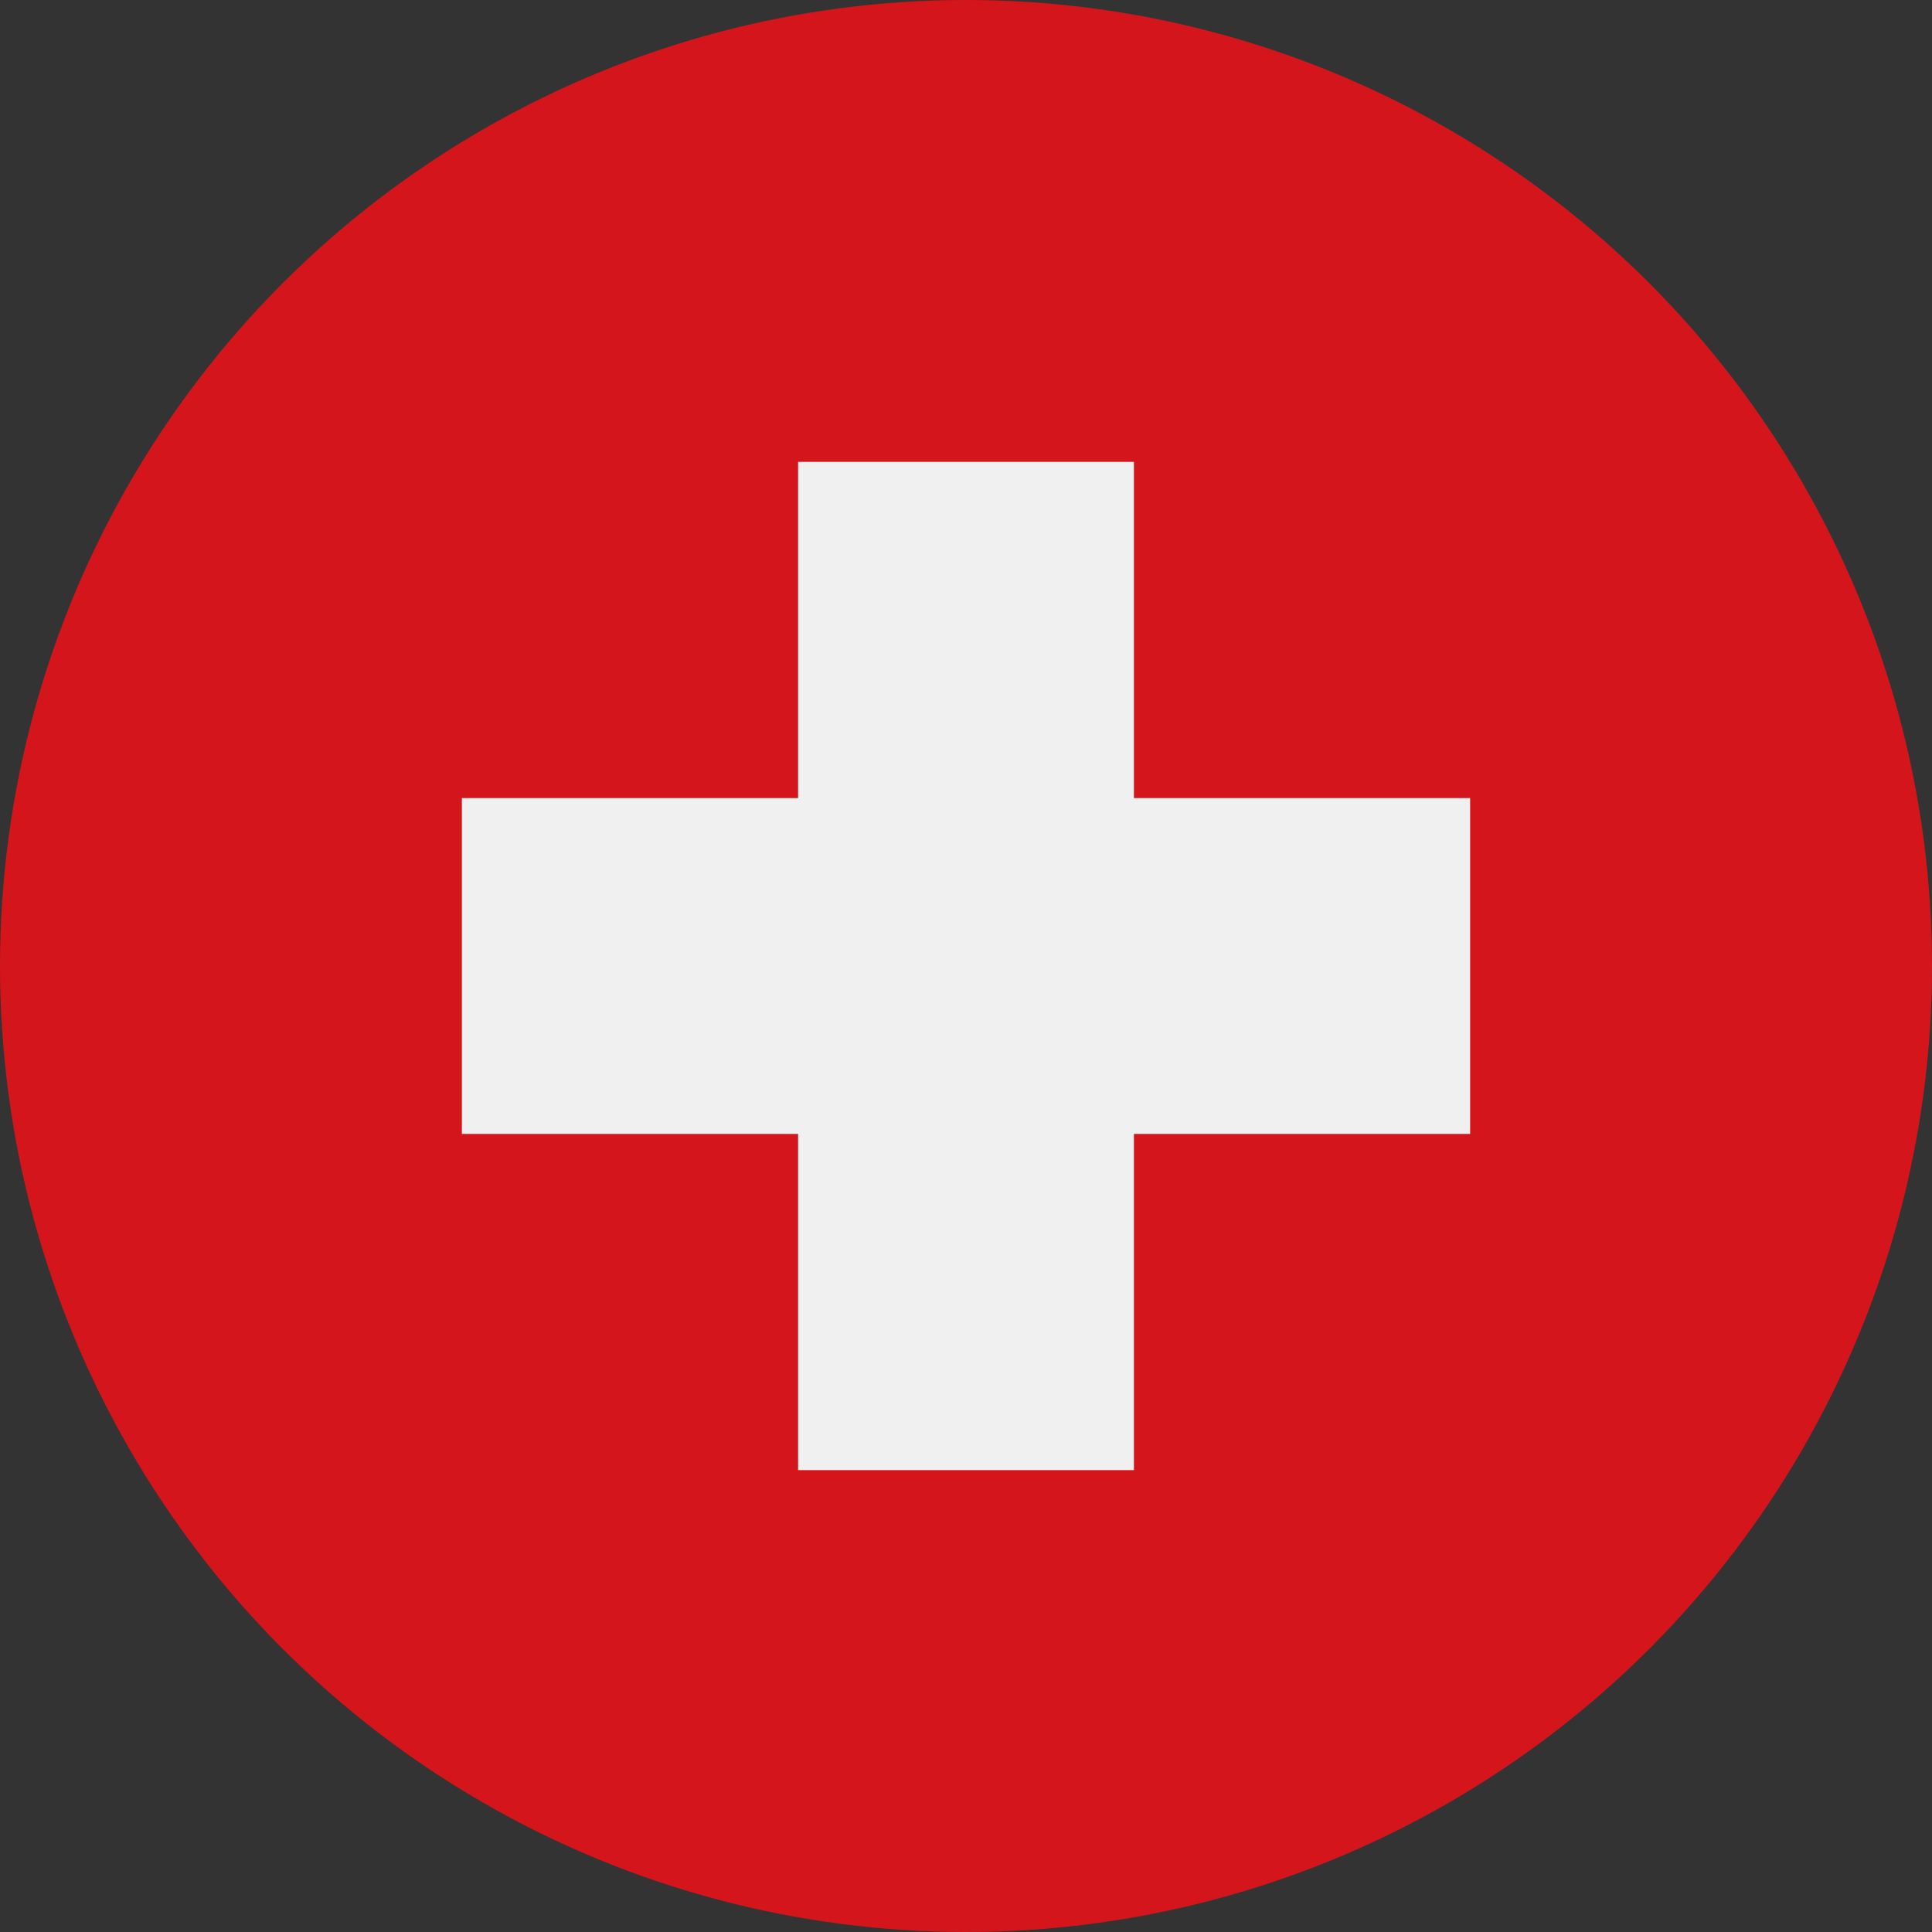
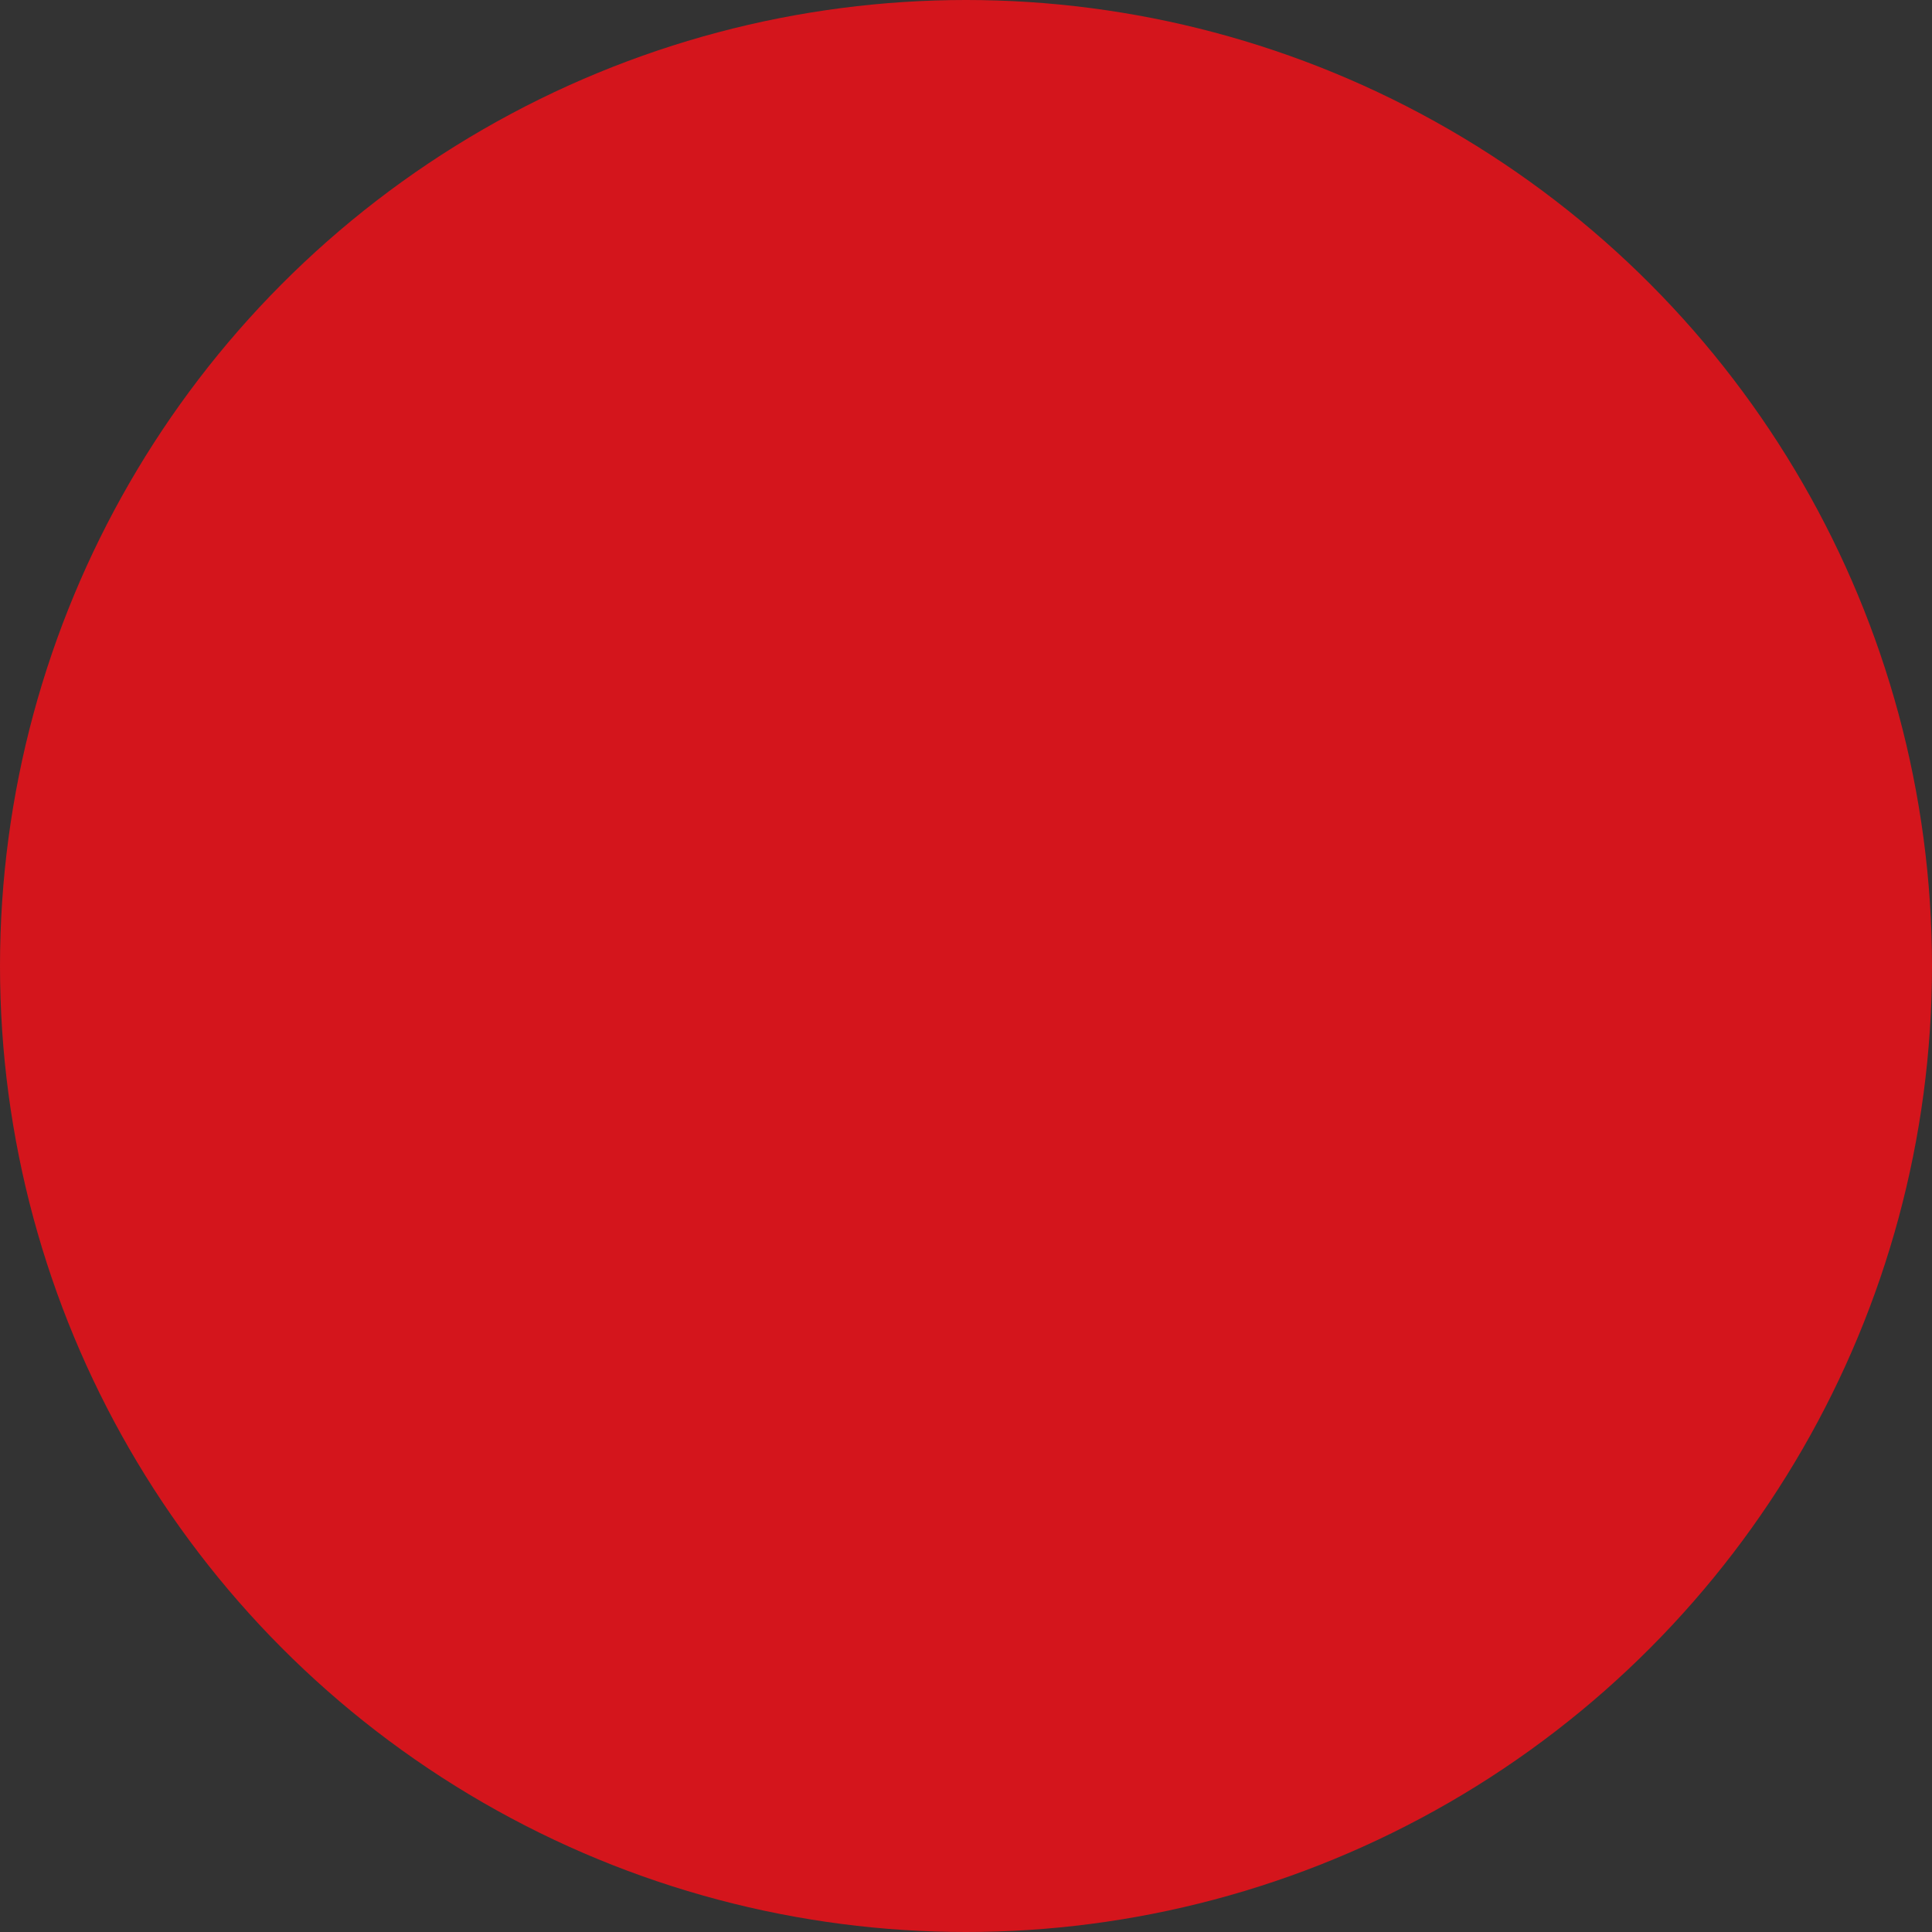
<svg xmlns="http://www.w3.org/2000/svg" xml:space="preserve" style="enable-background:new 0 0 512 512" viewBox="0 0 512 512">
  <rect x="0" y="0" width="512" height="512" fill="#333333" stroke="none" />
  <circle cx="256" cy="256" r="256" style="fill:#d4151c" />
-   <path d="M389.6 211.5h-89.1v-89.1h-89v89.1h-89.1v89h89.1v89.1h89v-89.1h89.1z" style="fill:#f0f0f0" />
</svg>